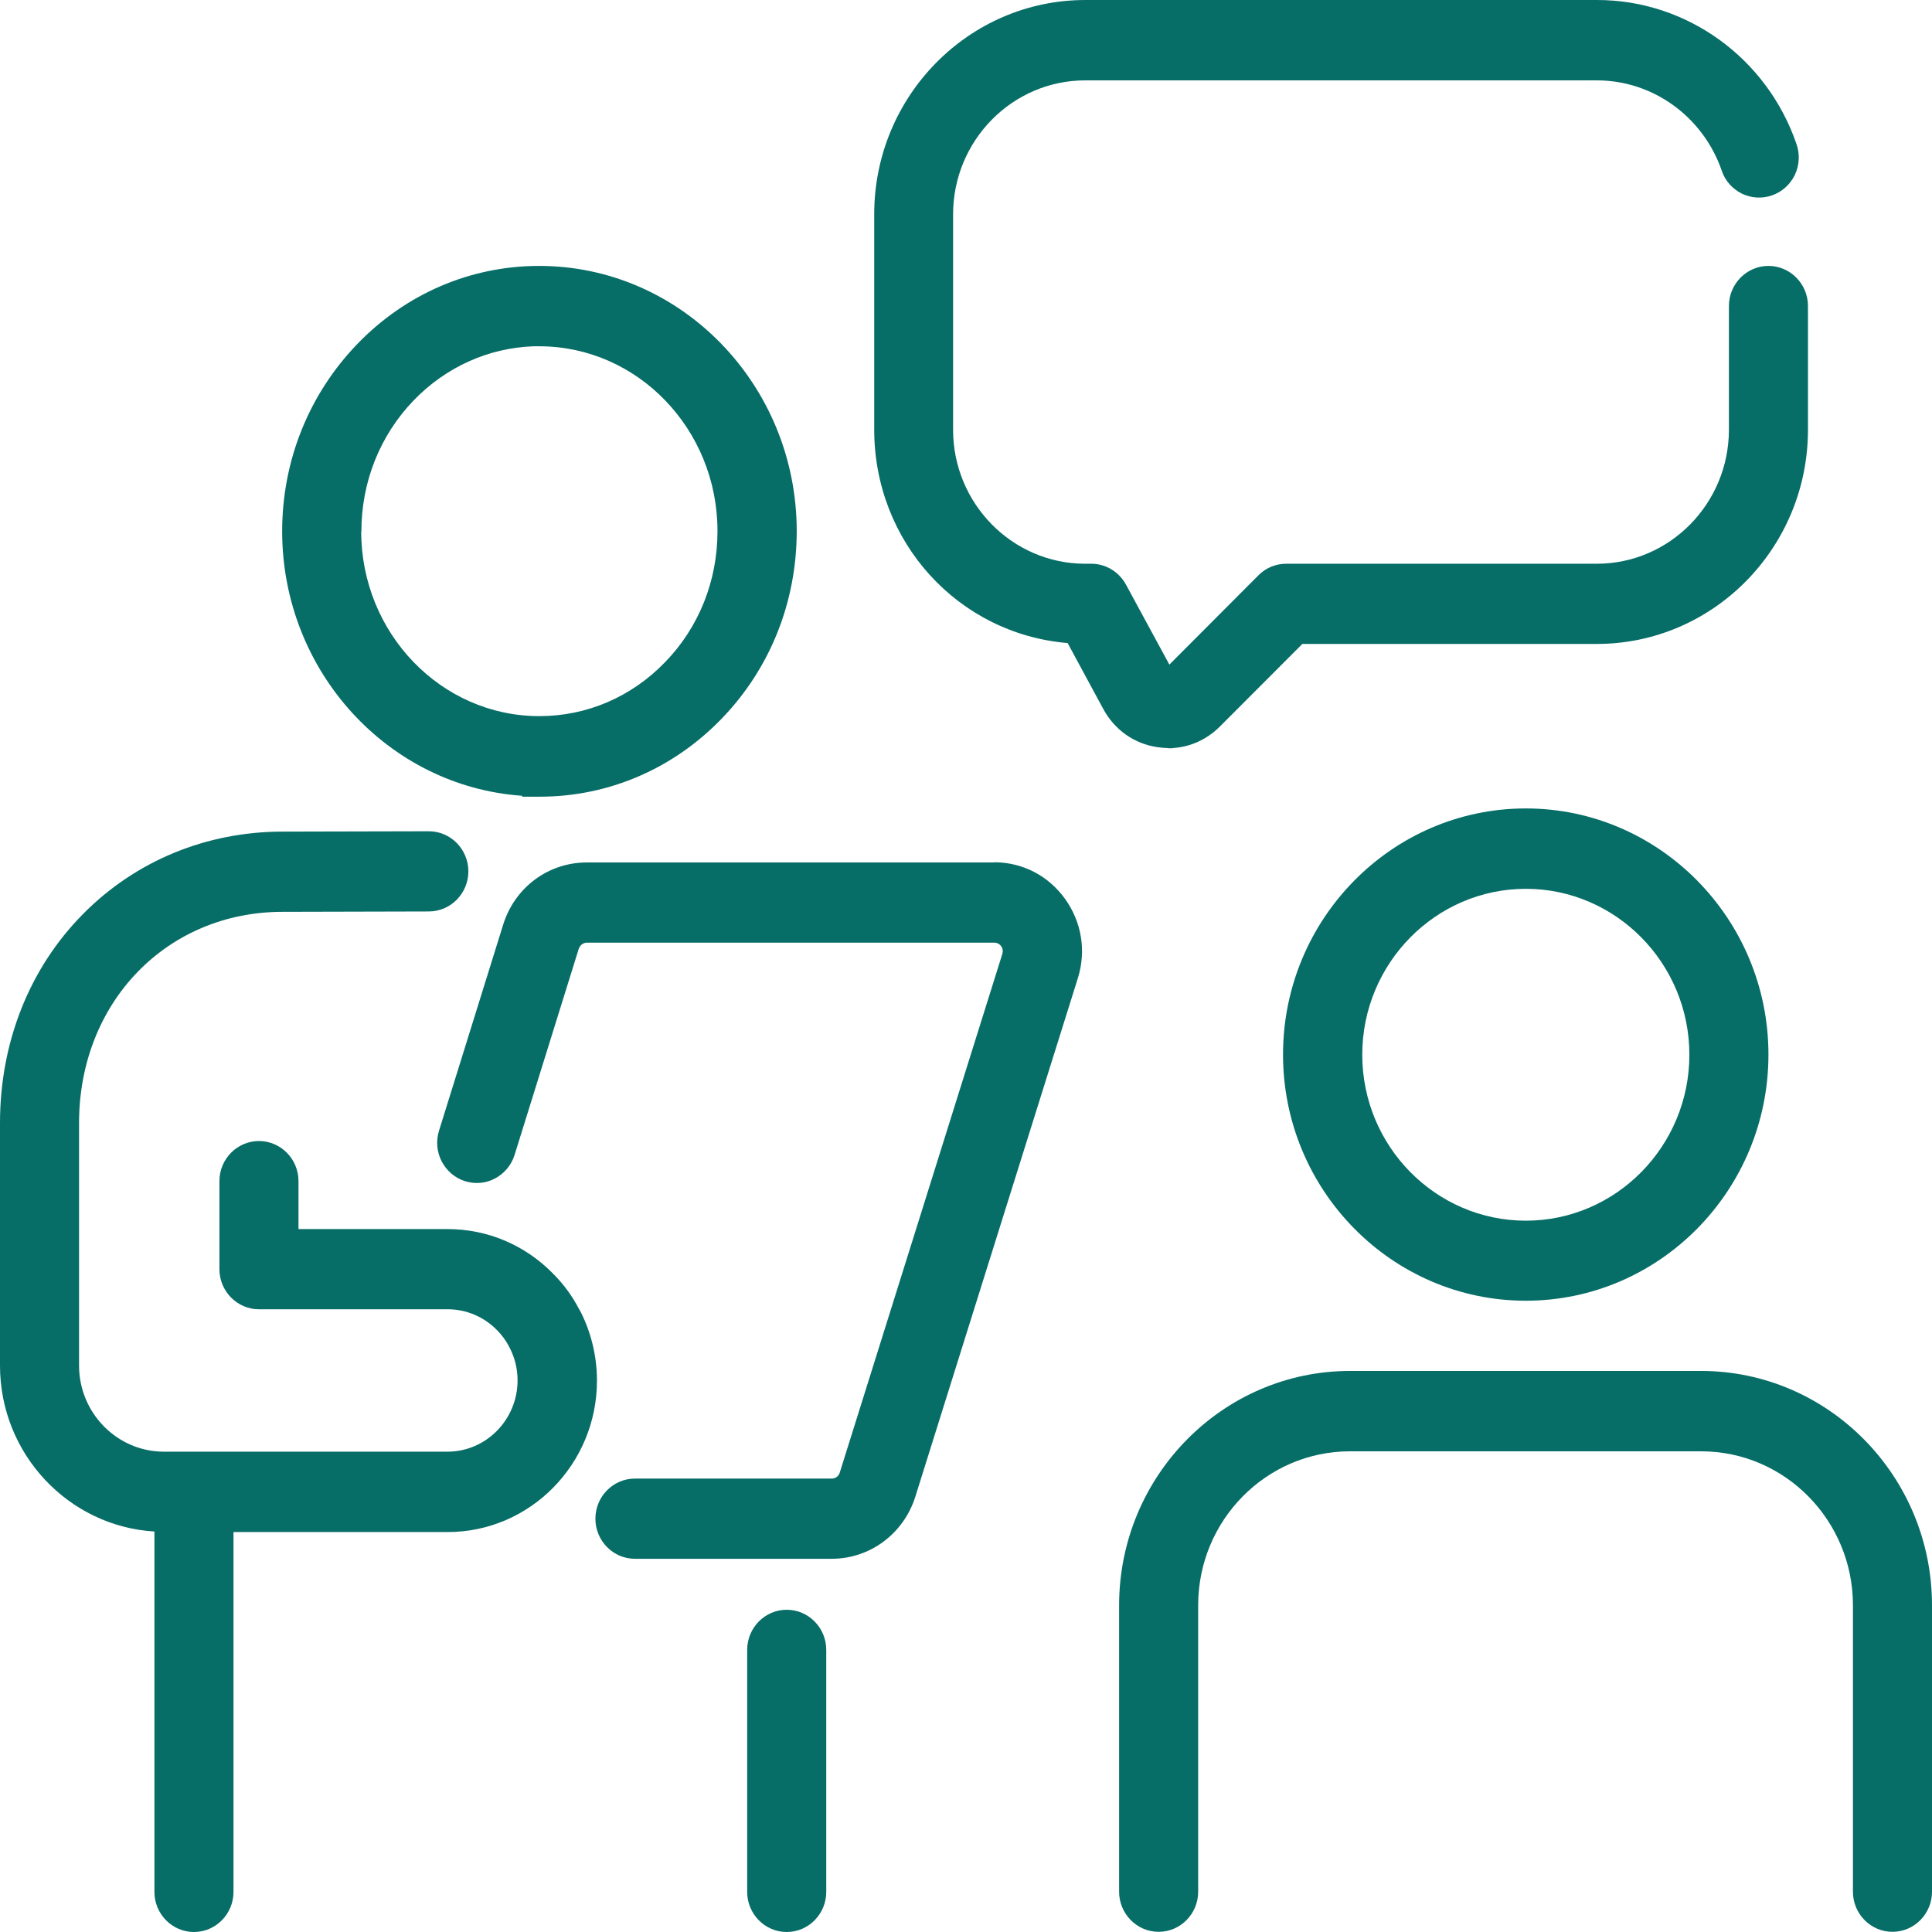
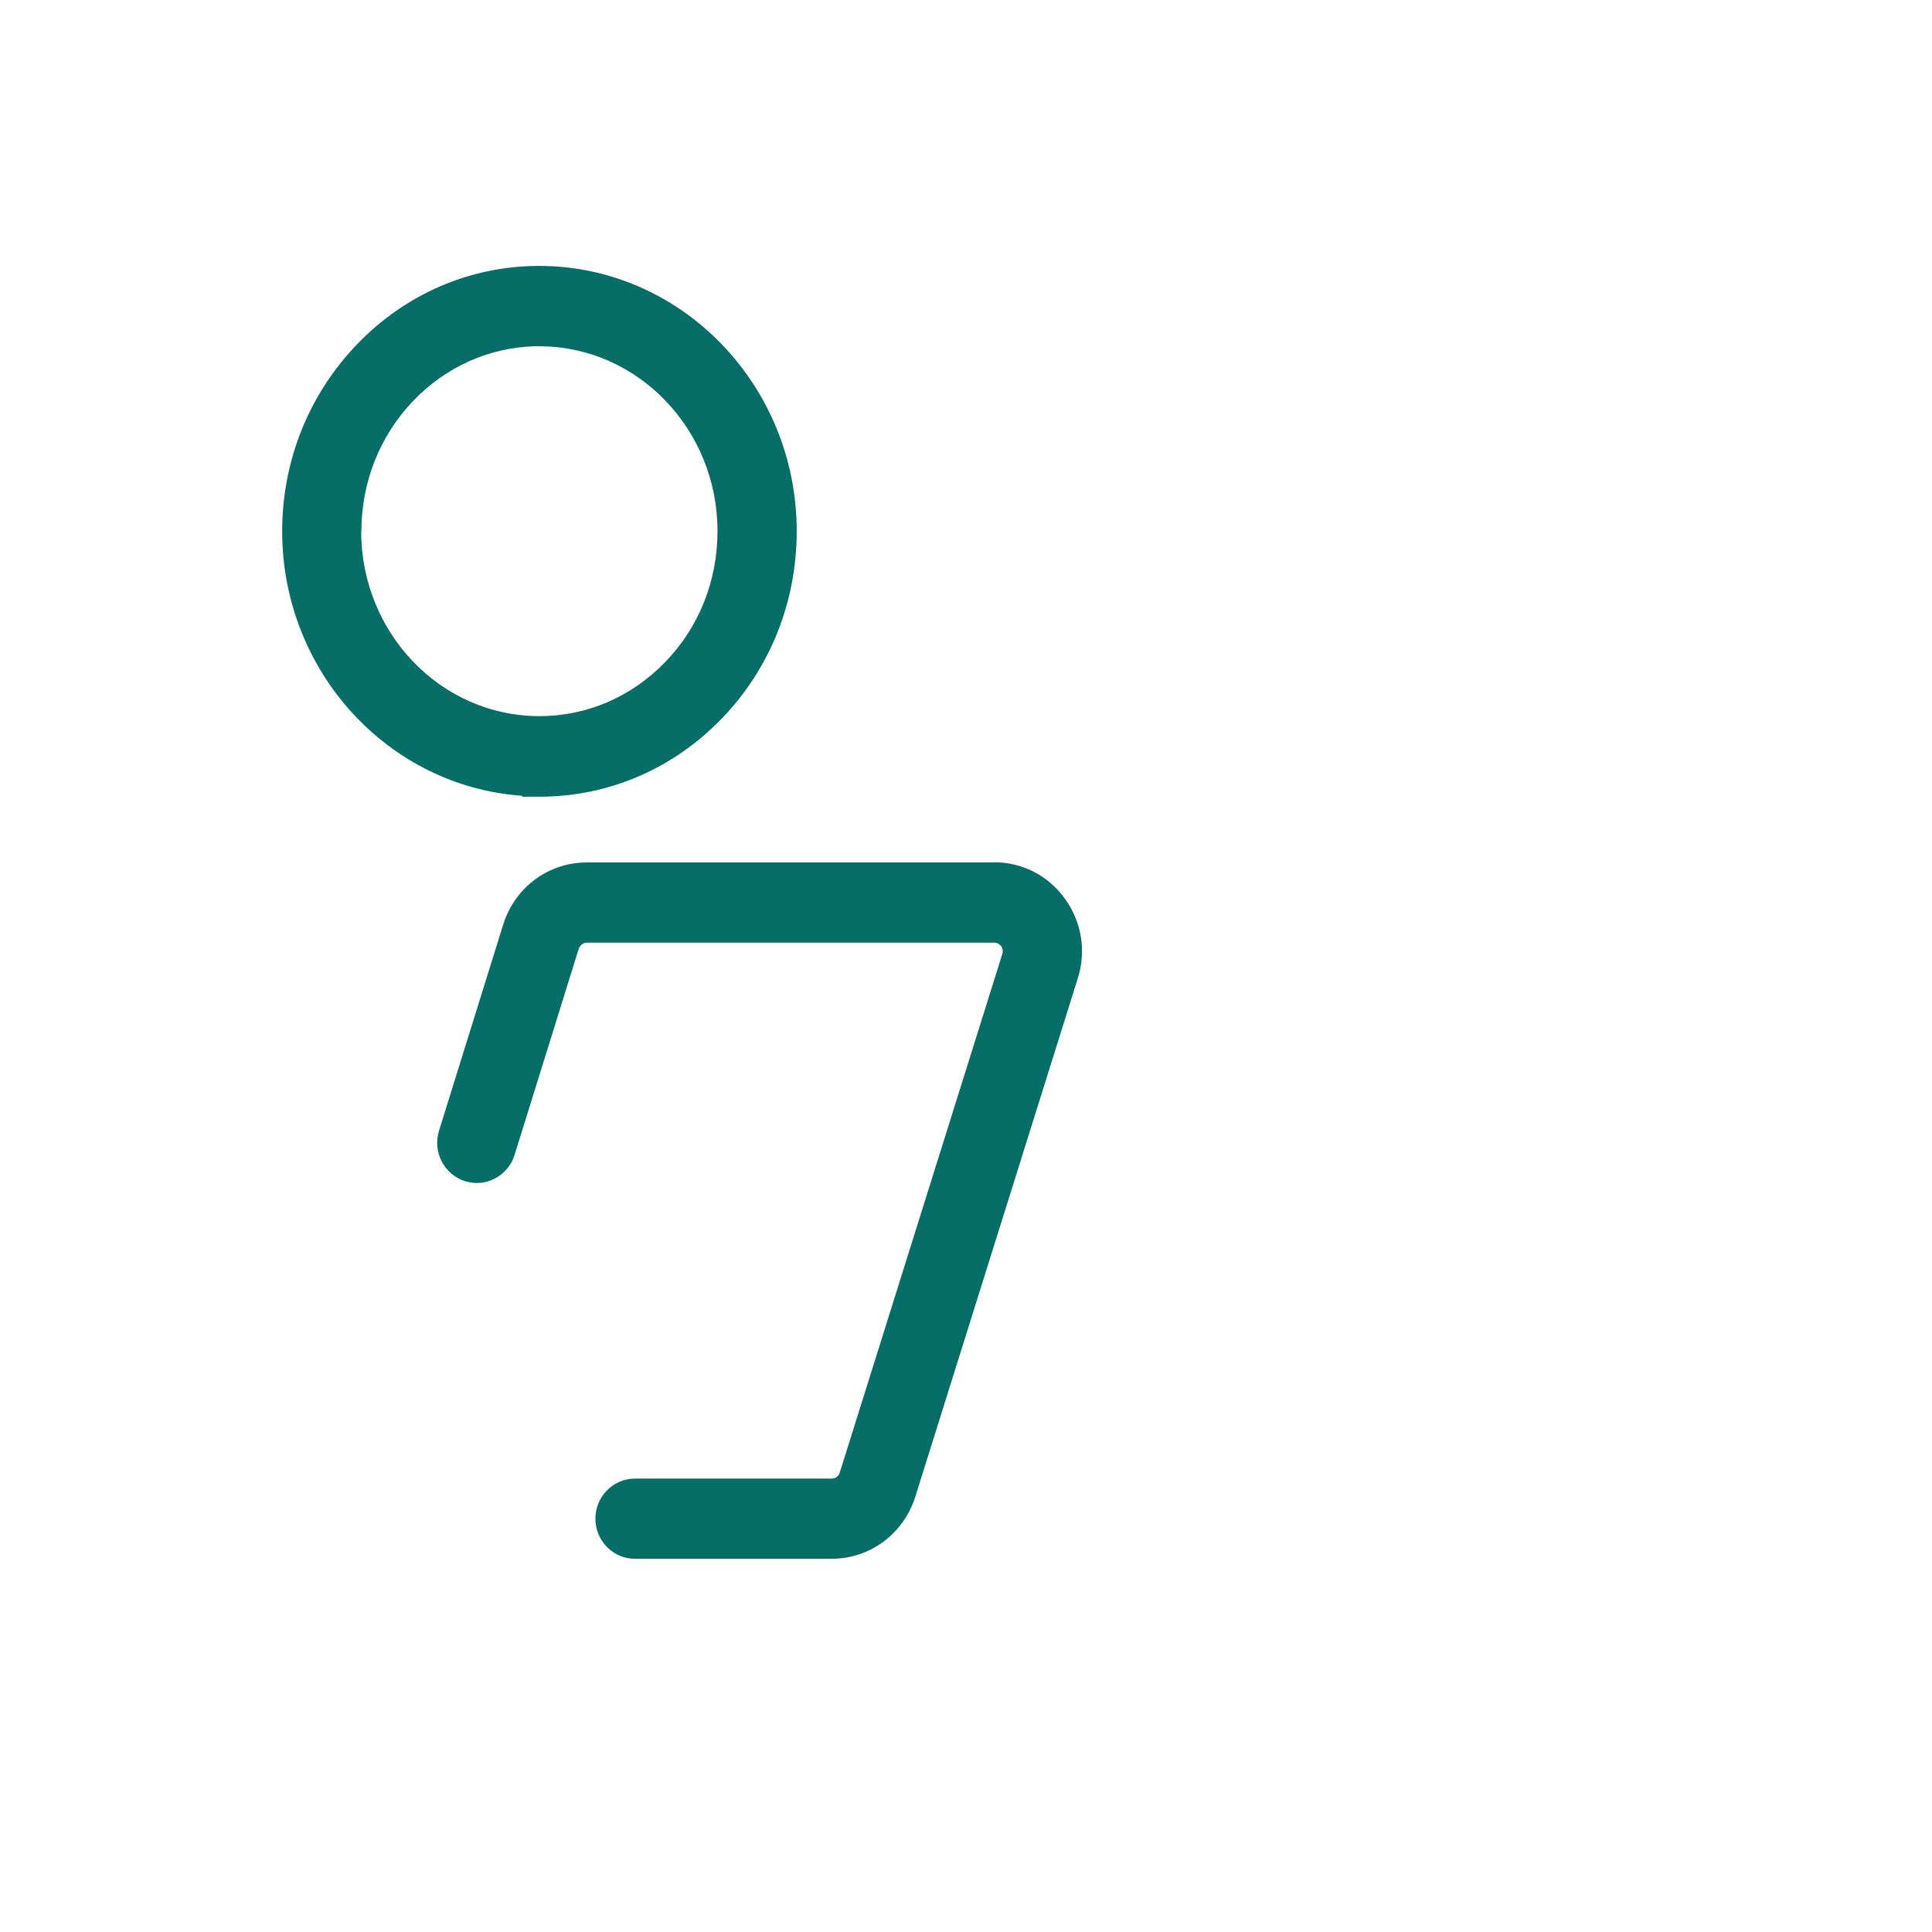
<svg xmlns="http://www.w3.org/2000/svg" width="96" height="96" viewBox="0 0 96 96" fill="none">
  <path d="M49.392 42.855H29.157C27.245 42.855 25.578 44.094 25.002 45.945L21.815 56.183C21.658 56.697 21.702 57.237 21.946 57.706C22.191 58.176 22.601 58.53 23.099 58.689C23.605 58.849 24.137 58.804 24.6 58.556C25.063 58.309 25.412 57.892 25.569 57.388L28.756 47.15C28.817 46.964 28.982 46.84 29.166 46.84H49.401C49.576 46.84 49.689 46.937 49.742 47.008C49.829 47.123 49.846 47.265 49.803 47.407L41.728 73.169C41.675 73.355 41.51 73.47 41.326 73.47H31.549C30.466 73.47 29.585 74.365 29.585 75.463C29.585 76.561 30.466 77.455 31.549 77.455H41.326C43.229 77.455 44.897 76.216 45.481 74.373L53.556 48.611C53.984 47.256 53.748 45.812 52.919 44.661C52.09 43.51 50.807 42.846 49.401 42.846L49.392 42.855Z" fill="#076D67" />
-   <path d="M39.091 79.988C38.009 79.988 37.127 80.883 37.127 81.981V94.007C37.127 95.106 38.009 96 39.091 96C40.174 96 41.056 95.106 41.056 94.007V81.981C41.056 80.883 40.174 79.988 39.091 79.988Z" fill="#076D67" />
  <path d="M25.945 39.587H26.817C30.239 39.587 33.452 38.205 35.87 35.699C38.271 33.21 39.589 29.907 39.589 26.382C39.58 19.12 33.845 13.213 26.791 13.213C23.378 13.213 20.166 14.595 17.756 17.092C15.347 19.59 14.02 22.893 14.02 26.409C14.029 33.37 19.301 39.082 25.945 39.542V39.587ZM17.957 26.409C17.957 23.956 18.873 21.644 20.55 19.9C22.156 18.235 24.268 17.287 26.512 17.207H26.8C31.68 17.207 35.652 21.326 35.652 26.391C35.652 28.853 34.735 31.165 33.05 32.9C31.383 34.627 29.166 35.584 26.8 35.584C21.92 35.584 17.948 31.466 17.948 26.4L17.957 26.409Z" fill="#076D67" />
-   <path d="M28.782 65.066C28.441 64.401 27.996 63.799 27.481 63.286C26.084 61.86 24.225 61.072 22.234 61.072H14.832V58.689C14.832 57.591 13.95 56.697 12.867 56.697C11.785 56.697 10.903 57.591 10.903 58.689V63.064C10.903 64.162 11.785 65.057 12.867 65.057H22.243C23.169 65.057 24.05 65.429 24.705 66.102C24.941 66.341 25.15 66.624 25.307 66.934C25.578 67.448 25.718 68.006 25.718 68.59C25.718 70.539 24.155 72.133 22.234 72.133H9.672C9.672 72.133 9.646 72.133 9.629 72.133C9.611 72.133 9.603 72.133 9.585 72.133H8.145C5.823 72.133 3.928 70.211 3.928 67.855V55.802C3.928 49.816 8.276 45.308 14.046 45.308L21.309 45.29C22.392 45.29 23.273 44.396 23.273 43.297C23.273 42.199 22.392 41.305 21.309 41.305L14.046 41.322C10.257 41.322 6.731 42.775 4.12 45.423C1.458 48.115 0 51.799 0 55.802V67.855C0 72.248 3.405 75.844 7.673 76.1V94.007C7.673 95.106 8.555 96 9.638 96C10.72 96 11.602 95.106 11.602 94.007V76.127H22.243C26.337 76.127 29.663 72.753 29.663 68.599C29.663 67.368 29.358 66.137 28.79 65.066H28.782Z" fill="#076D67" />
-   <path d="M84.538 68.121H67.087C60.758 68.121 55.608 73.346 55.608 79.767V93.999C55.608 95.097 56.49 95.991 57.572 95.991C58.654 95.991 59.536 95.097 59.536 93.999V79.767C59.536 75.542 62.923 72.115 67.079 72.115H84.529C88.693 72.115 92.072 75.551 92.072 79.767V93.999C92.072 95.097 92.953 95.991 94.036 95.991C95.118 95.991 96 95.097 96 93.999V79.767C96 73.346 90.85 68.121 84.52 68.121H84.538Z" fill="#076D67" />
-   <path d="M75.817 40.171C69.165 40.171 63.753 45.662 63.753 52.401C63.753 59.141 69.165 64.632 75.817 64.632C82.469 64.632 87.873 59.141 87.873 52.401C87.873 45.662 82.46 40.171 75.817 40.171ZM83.944 52.41C83.944 56.953 80.295 60.655 75.817 60.655C71.339 60.655 67.69 56.953 67.69 52.41C67.69 47.867 71.339 44.165 75.817 44.165C80.295 44.165 83.944 47.867 83.944 52.41Z" fill="#076D67" />
-   <path d="M58.035 37.178H58.27L58.288 37.169C59.161 37.116 59.981 36.735 60.619 36.097L64.713 31.997H79.344C85.132 31.997 89.837 27.224 89.837 21.352V15.206C89.837 14.108 88.955 13.213 87.873 13.213C86.79 13.213 85.909 14.108 85.909 15.206V21.352C85.909 25.018 82.967 28.012 79.344 28.012H63.91C63.395 28.012 62.897 28.215 62.531 28.587L58.105 33.024L55.948 29.048C55.599 28.41 54.944 28.012 54.229 28.012H53.923C50.309 28.012 47.358 25.027 47.358 21.352V10.654C47.358 6.987 50.3 3.994 53.923 3.994H79.353C82.137 3.994 84.625 5.801 85.551 8.475C85.716 8.98 86.074 9.379 86.546 9.618C87.017 9.848 87.558 9.883 88.056 9.706C88.554 9.529 88.946 9.175 89.182 8.697C89.409 8.218 89.444 7.669 89.269 7.165C87.803 2.878 83.813 0 79.361 0H53.932C48.144 0 43.439 4.773 43.439 10.645V21.343C43.439 26.94 47.62 31.501 53.05 31.953L54.822 35.23C55.381 36.266 56.359 36.956 57.502 37.125C57.685 37.151 57.869 37.169 58.052 37.169L58.035 37.178Z" fill="#076D67" />
</svg>